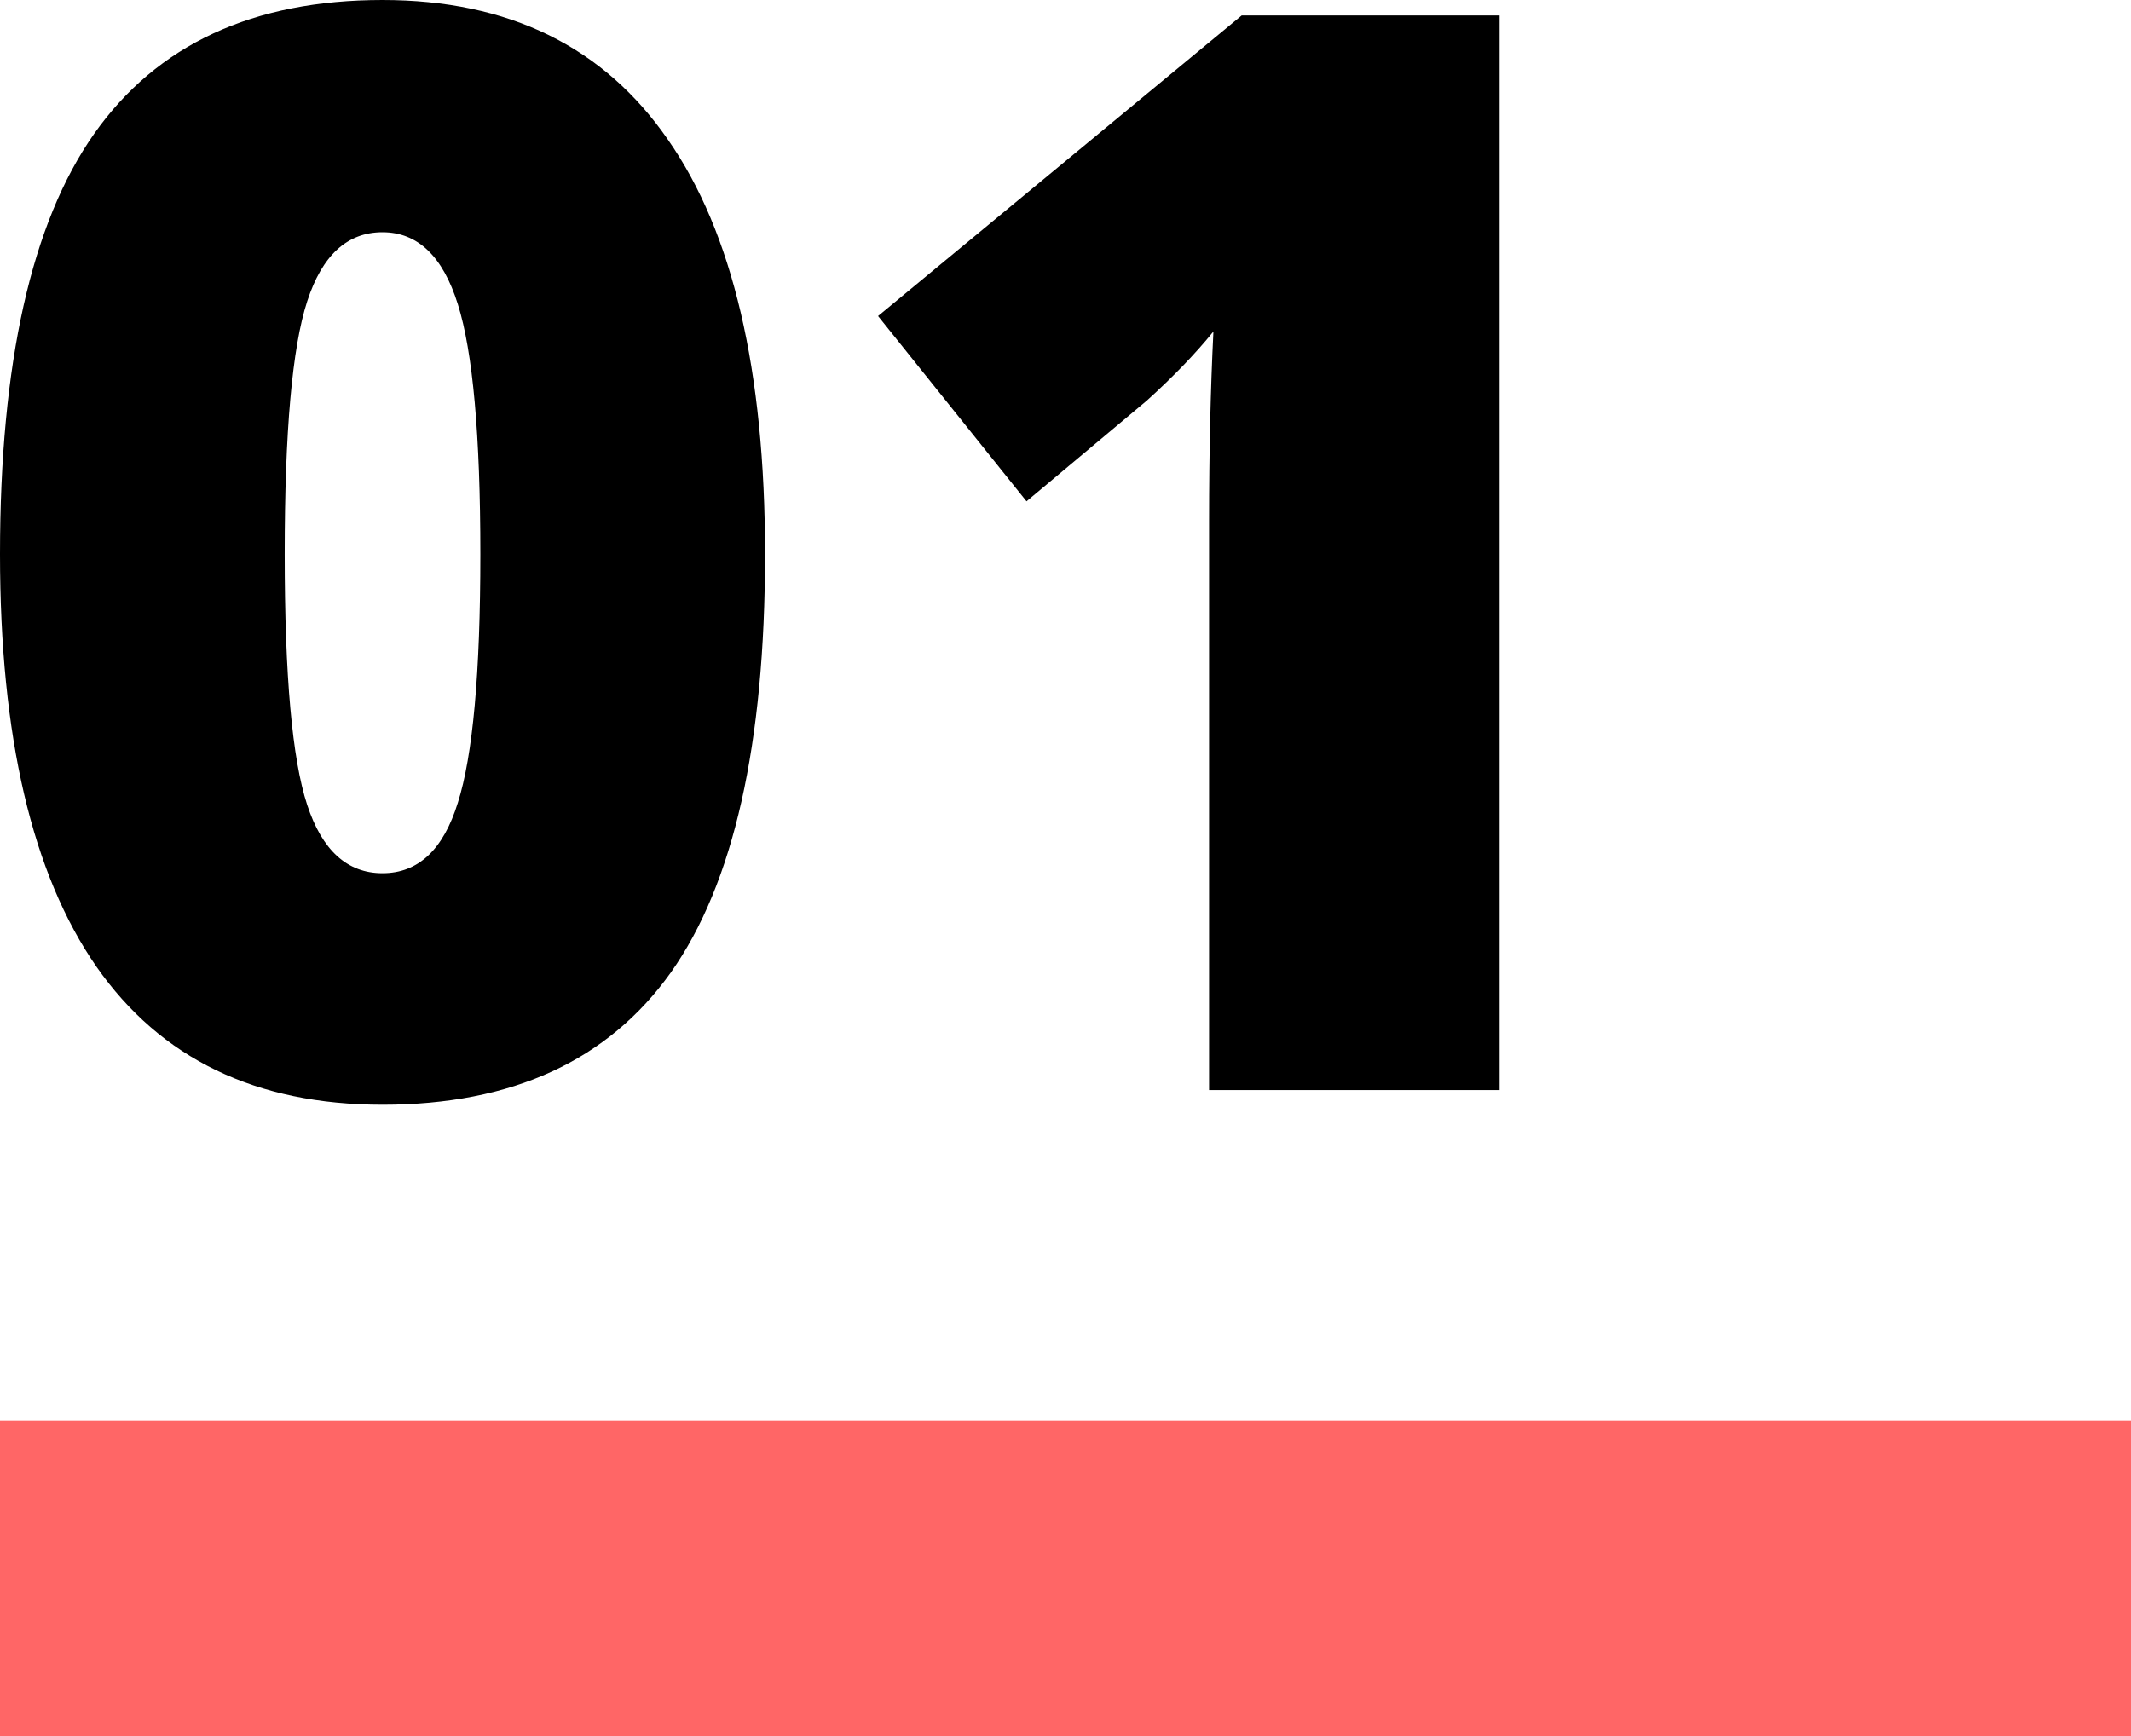
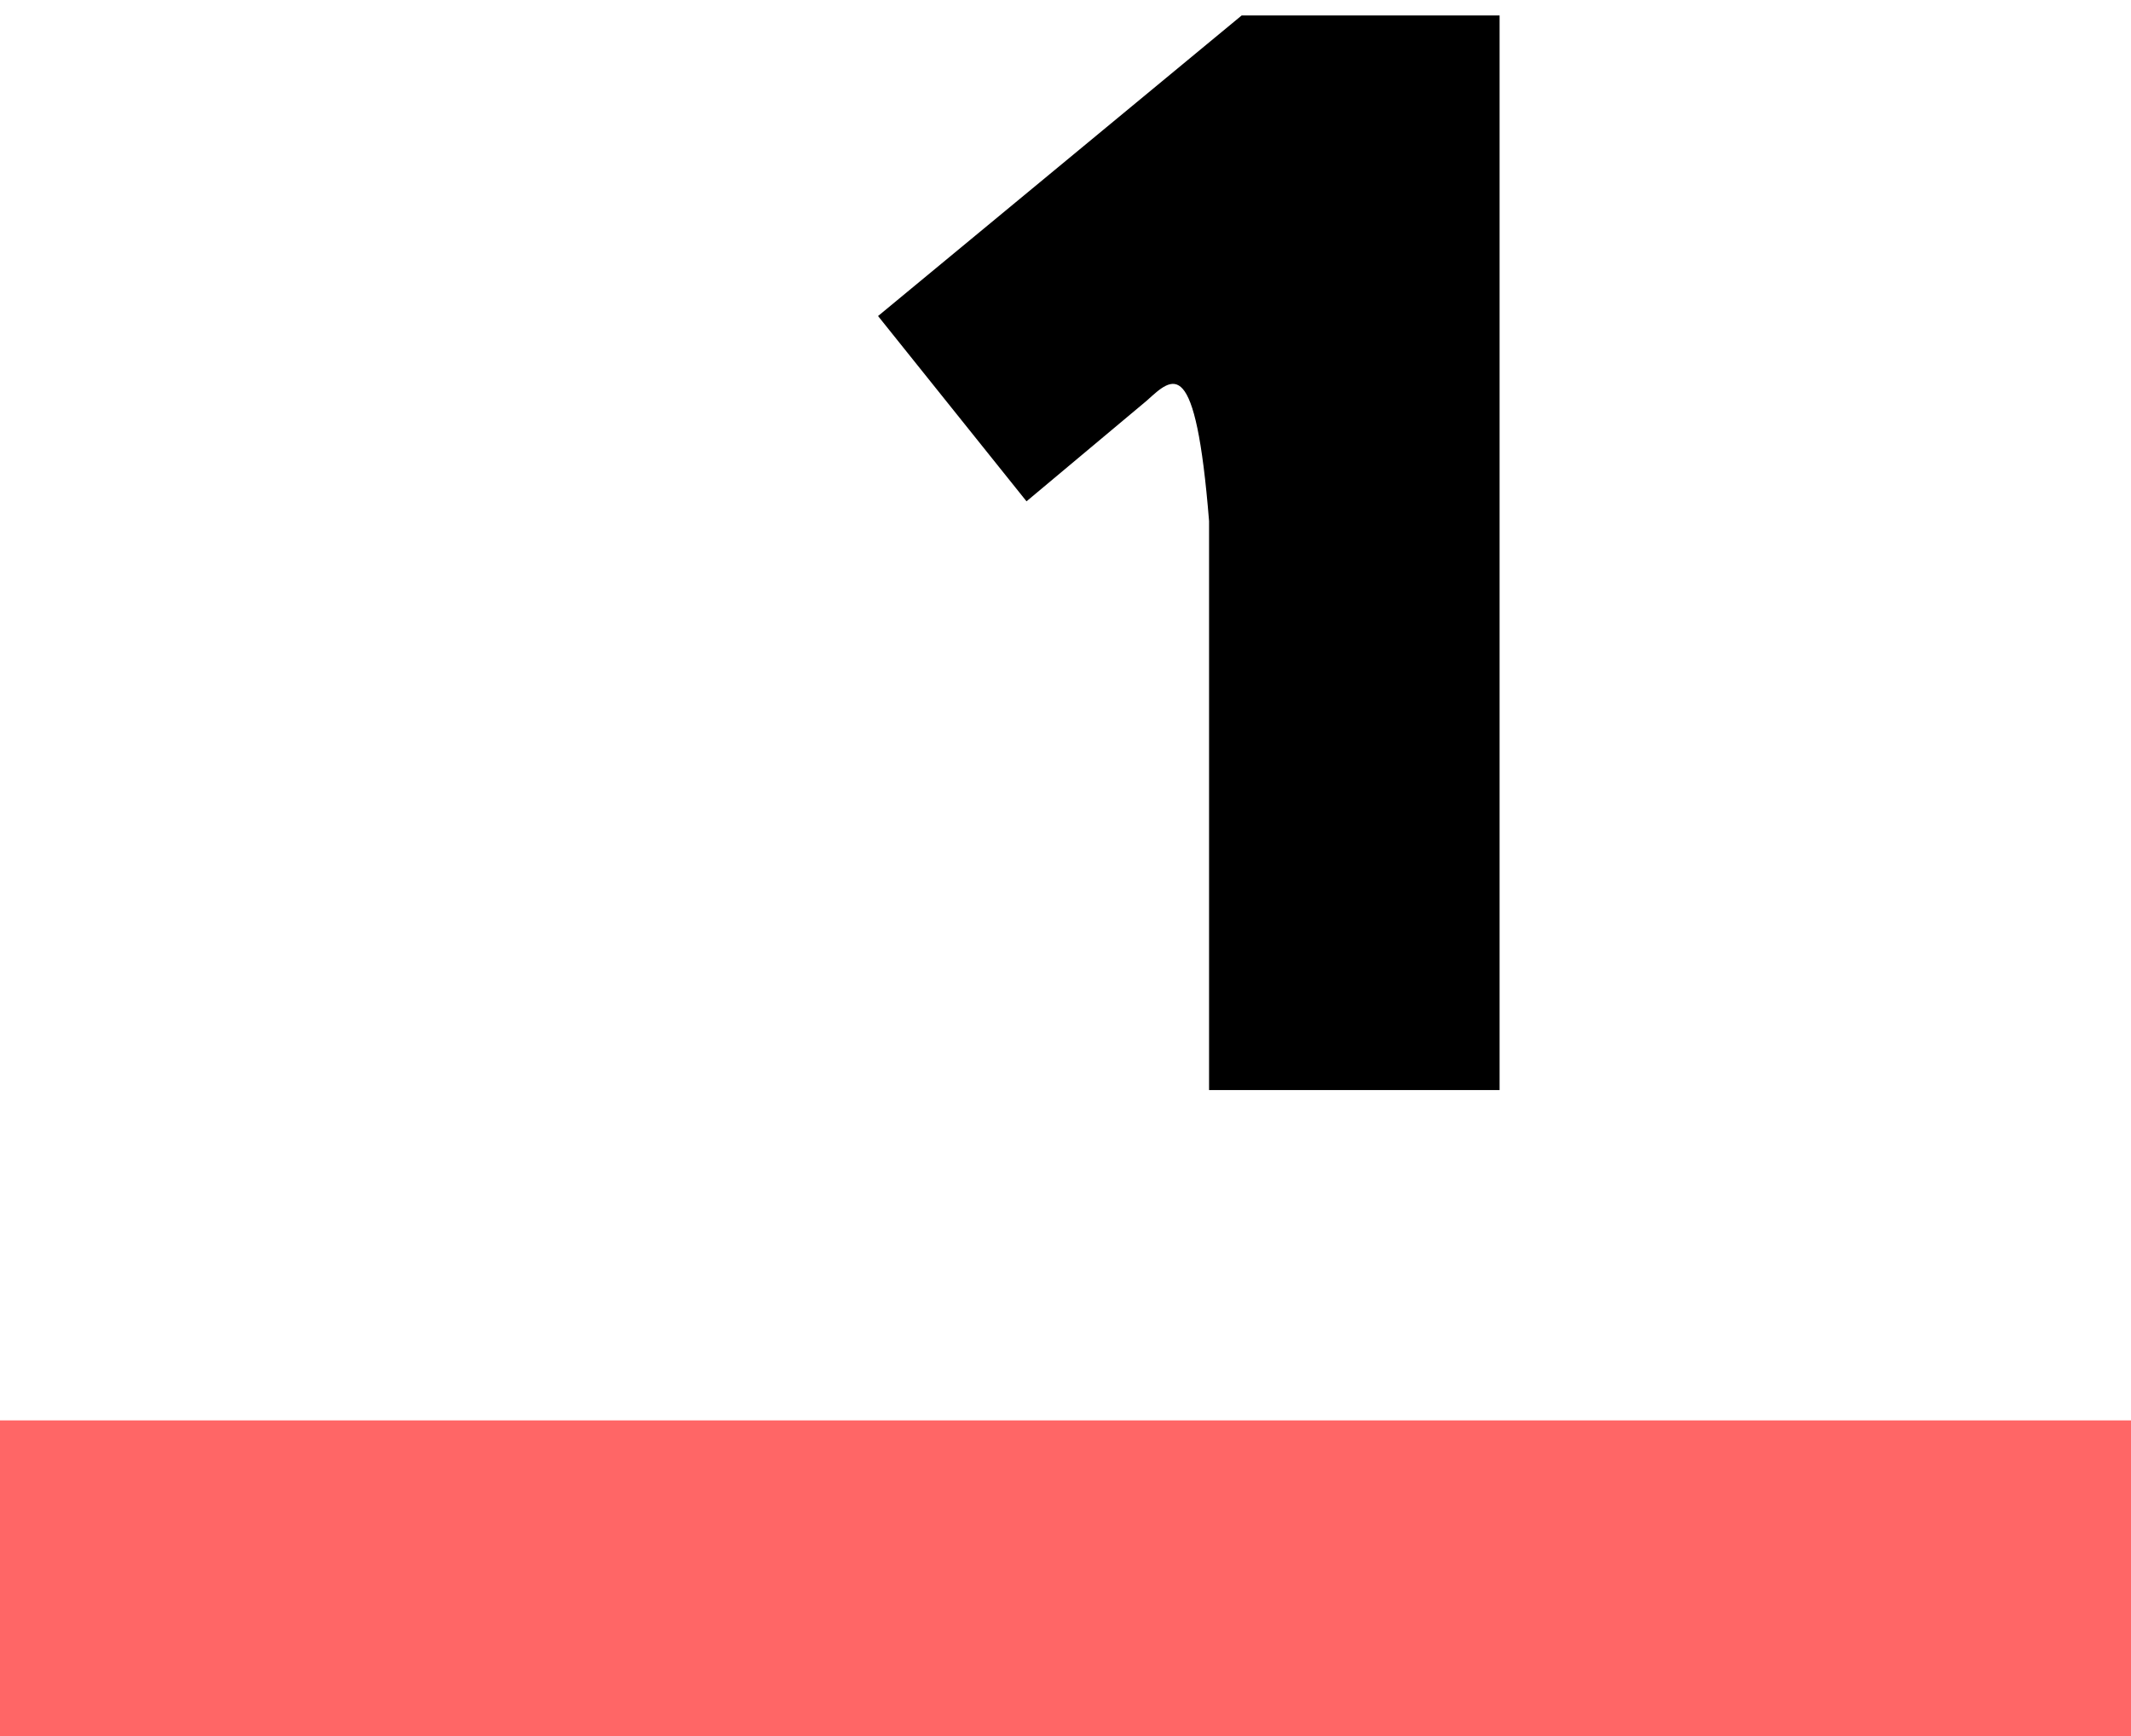
<svg xmlns="http://www.w3.org/2000/svg" width="27" height="22" viewBox="0 0 27 22" fill="none">
-   <path d="M9.693 7.023C9.693 9.433 9.295 11.199 8.5 12.323C7.704 13.441 6.486 14 4.846 14C3.243 14 2.035 13.416 1.221 12.249C0.407 11.075 0 9.333 0 7.023C0 4.601 0.398 2.825 1.193 1.695C1.989 0.565 3.206 0 4.846 0C6.443 0 7.649 0.59 8.463 1.77C9.283 2.943 9.693 4.695 9.693 7.023ZM3.607 7.023C3.607 8.563 3.702 9.622 3.892 10.2C4.081 10.777 4.4 11.066 4.846 11.066C5.299 11.066 5.617 10.768 5.801 10.172C5.991 9.576 6.086 8.526 6.086 7.023C6.086 5.514 5.991 4.459 5.801 3.856C5.611 3.248 5.293 2.943 4.846 2.943C4.4 2.943 4.081 3.235 3.892 3.819C3.702 4.403 3.607 5.471 3.607 7.023Z" fill="black" />
-   <path d="M19 13.814H15.319V6.604C15.319 5.729 15.338 4.927 15.374 4.201C15.148 4.48 14.867 4.772 14.53 5.077L13.006 6.353L11.125 4.005L15.732 0.196H19V13.814Z" fill="black" />
+   <path d="M19 13.814H15.319V6.604C15.148 4.48 14.867 4.772 14.53 5.077L13.006 6.353L11.125 4.005L15.732 0.196H19V13.814Z" fill="black" />
  <rect y="18" width="27" height="4" fill="#FF6666" />
</svg>